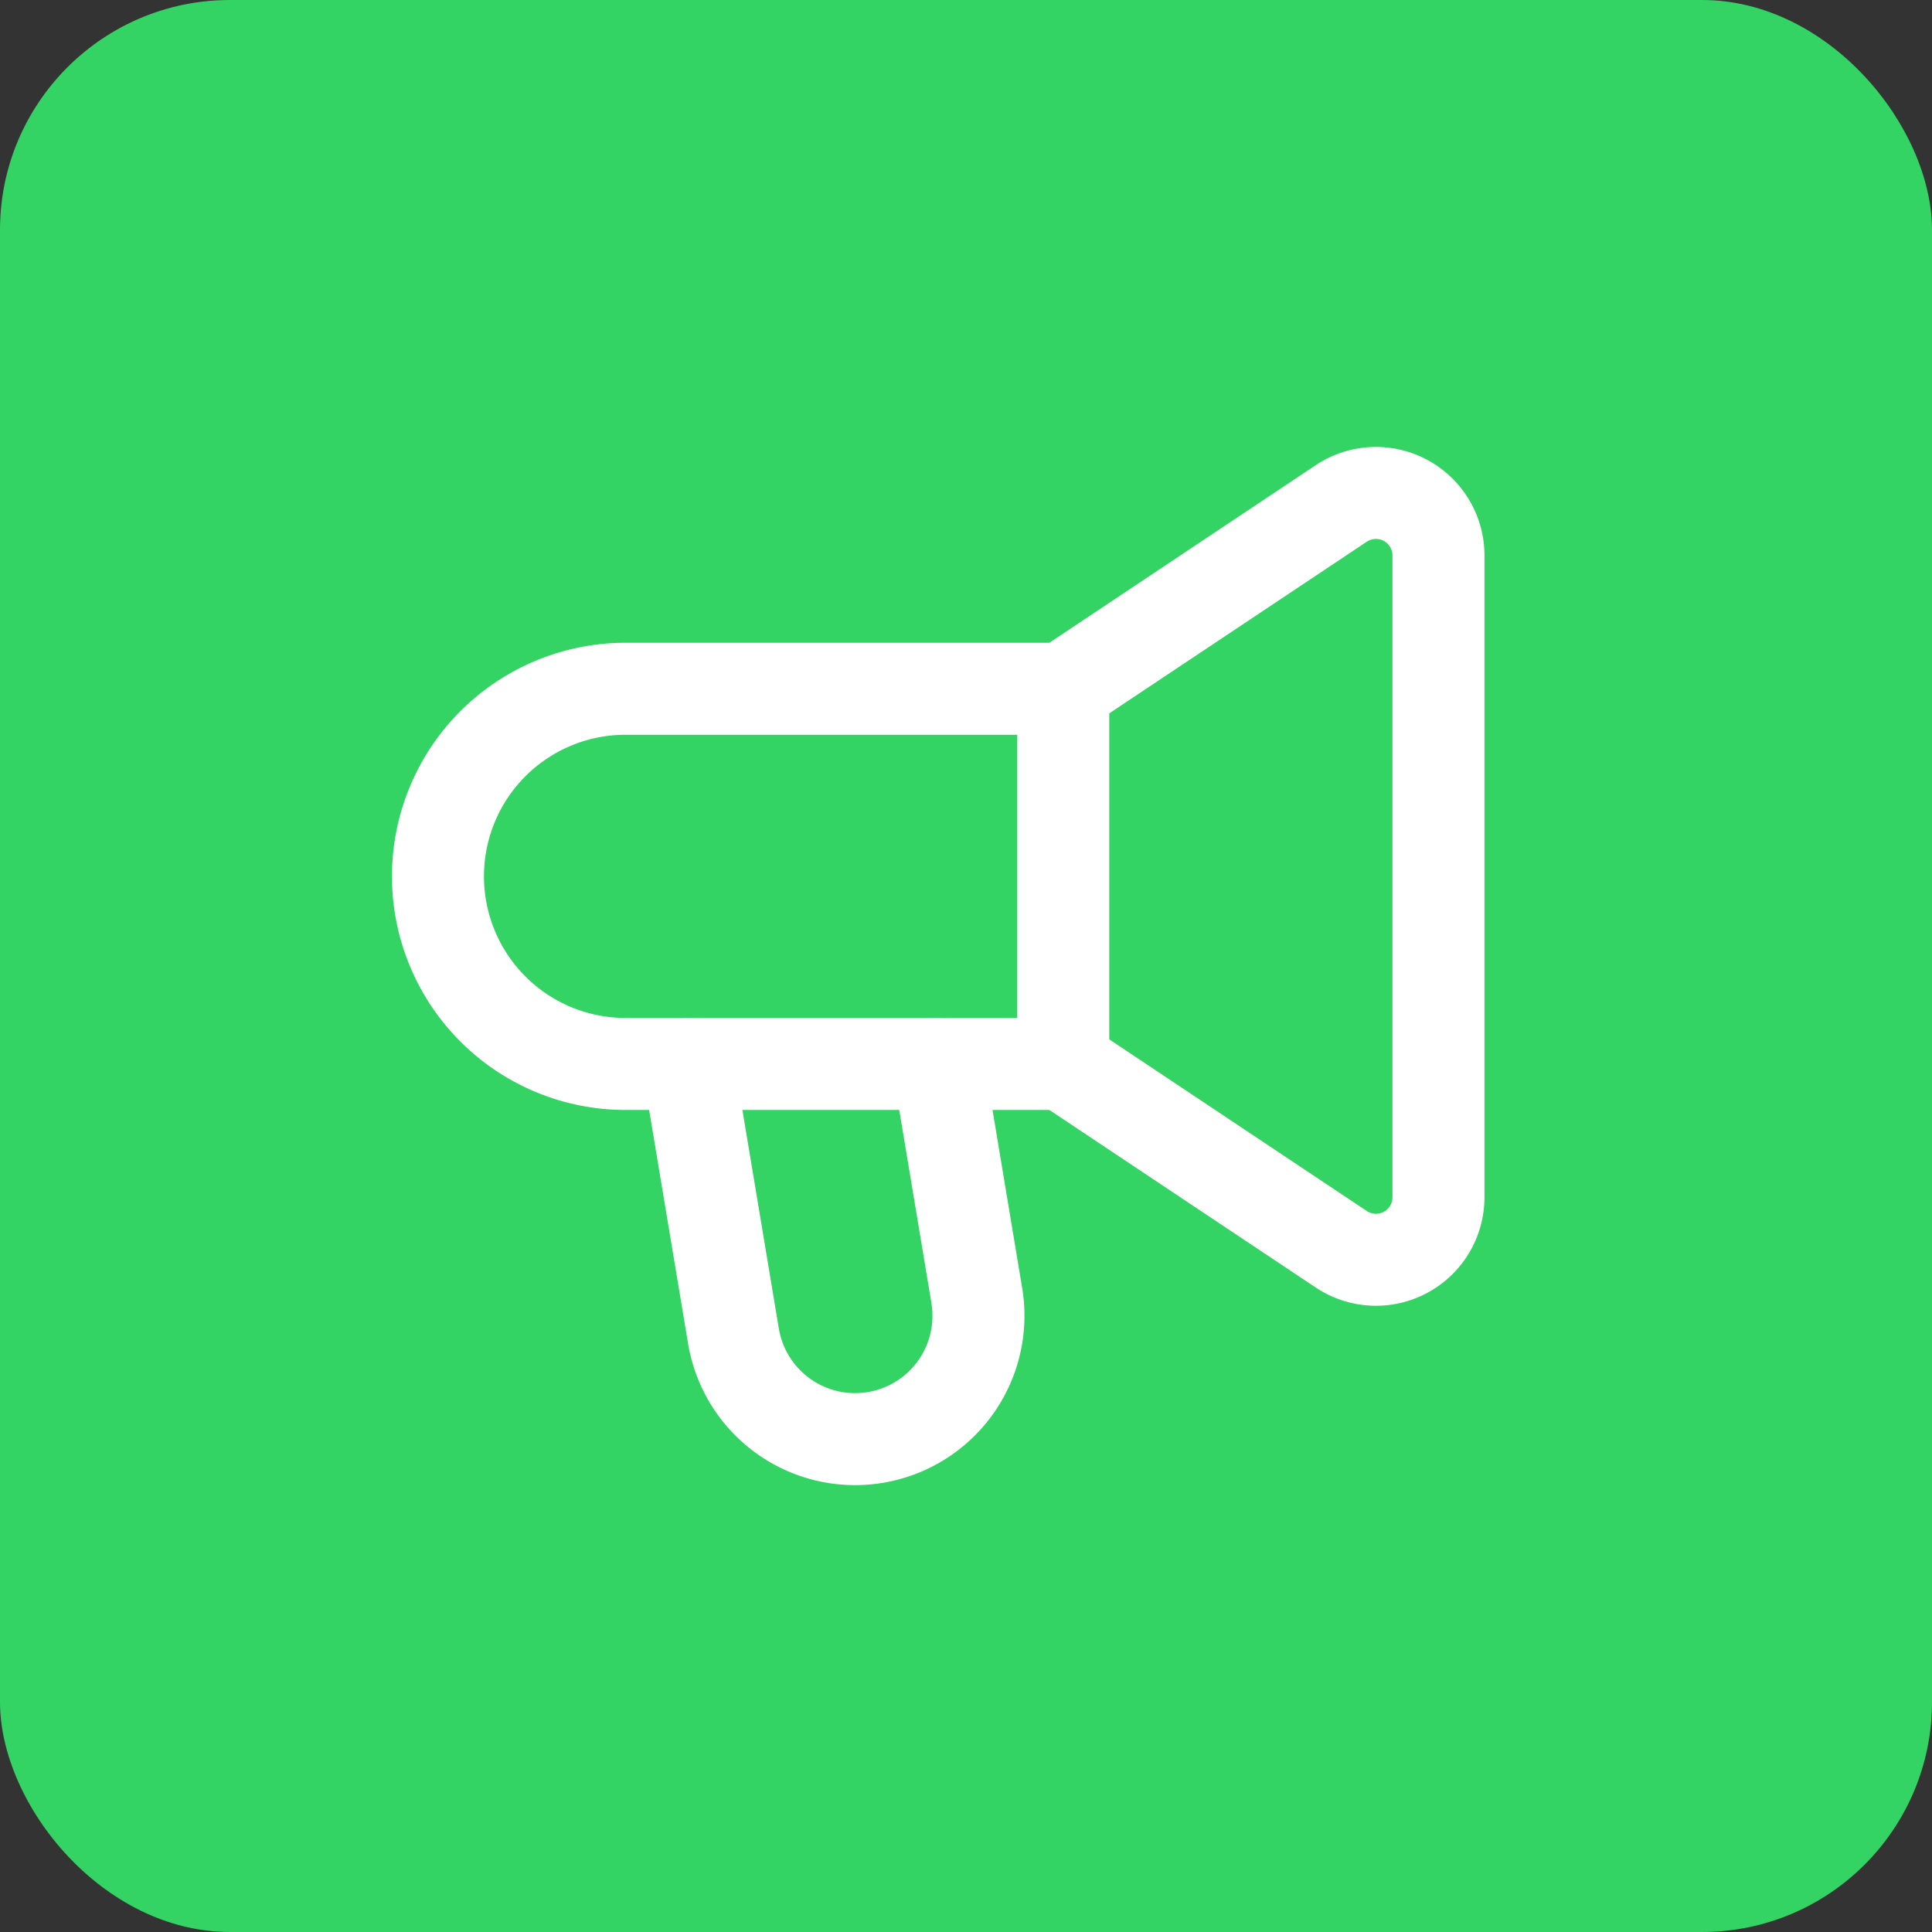
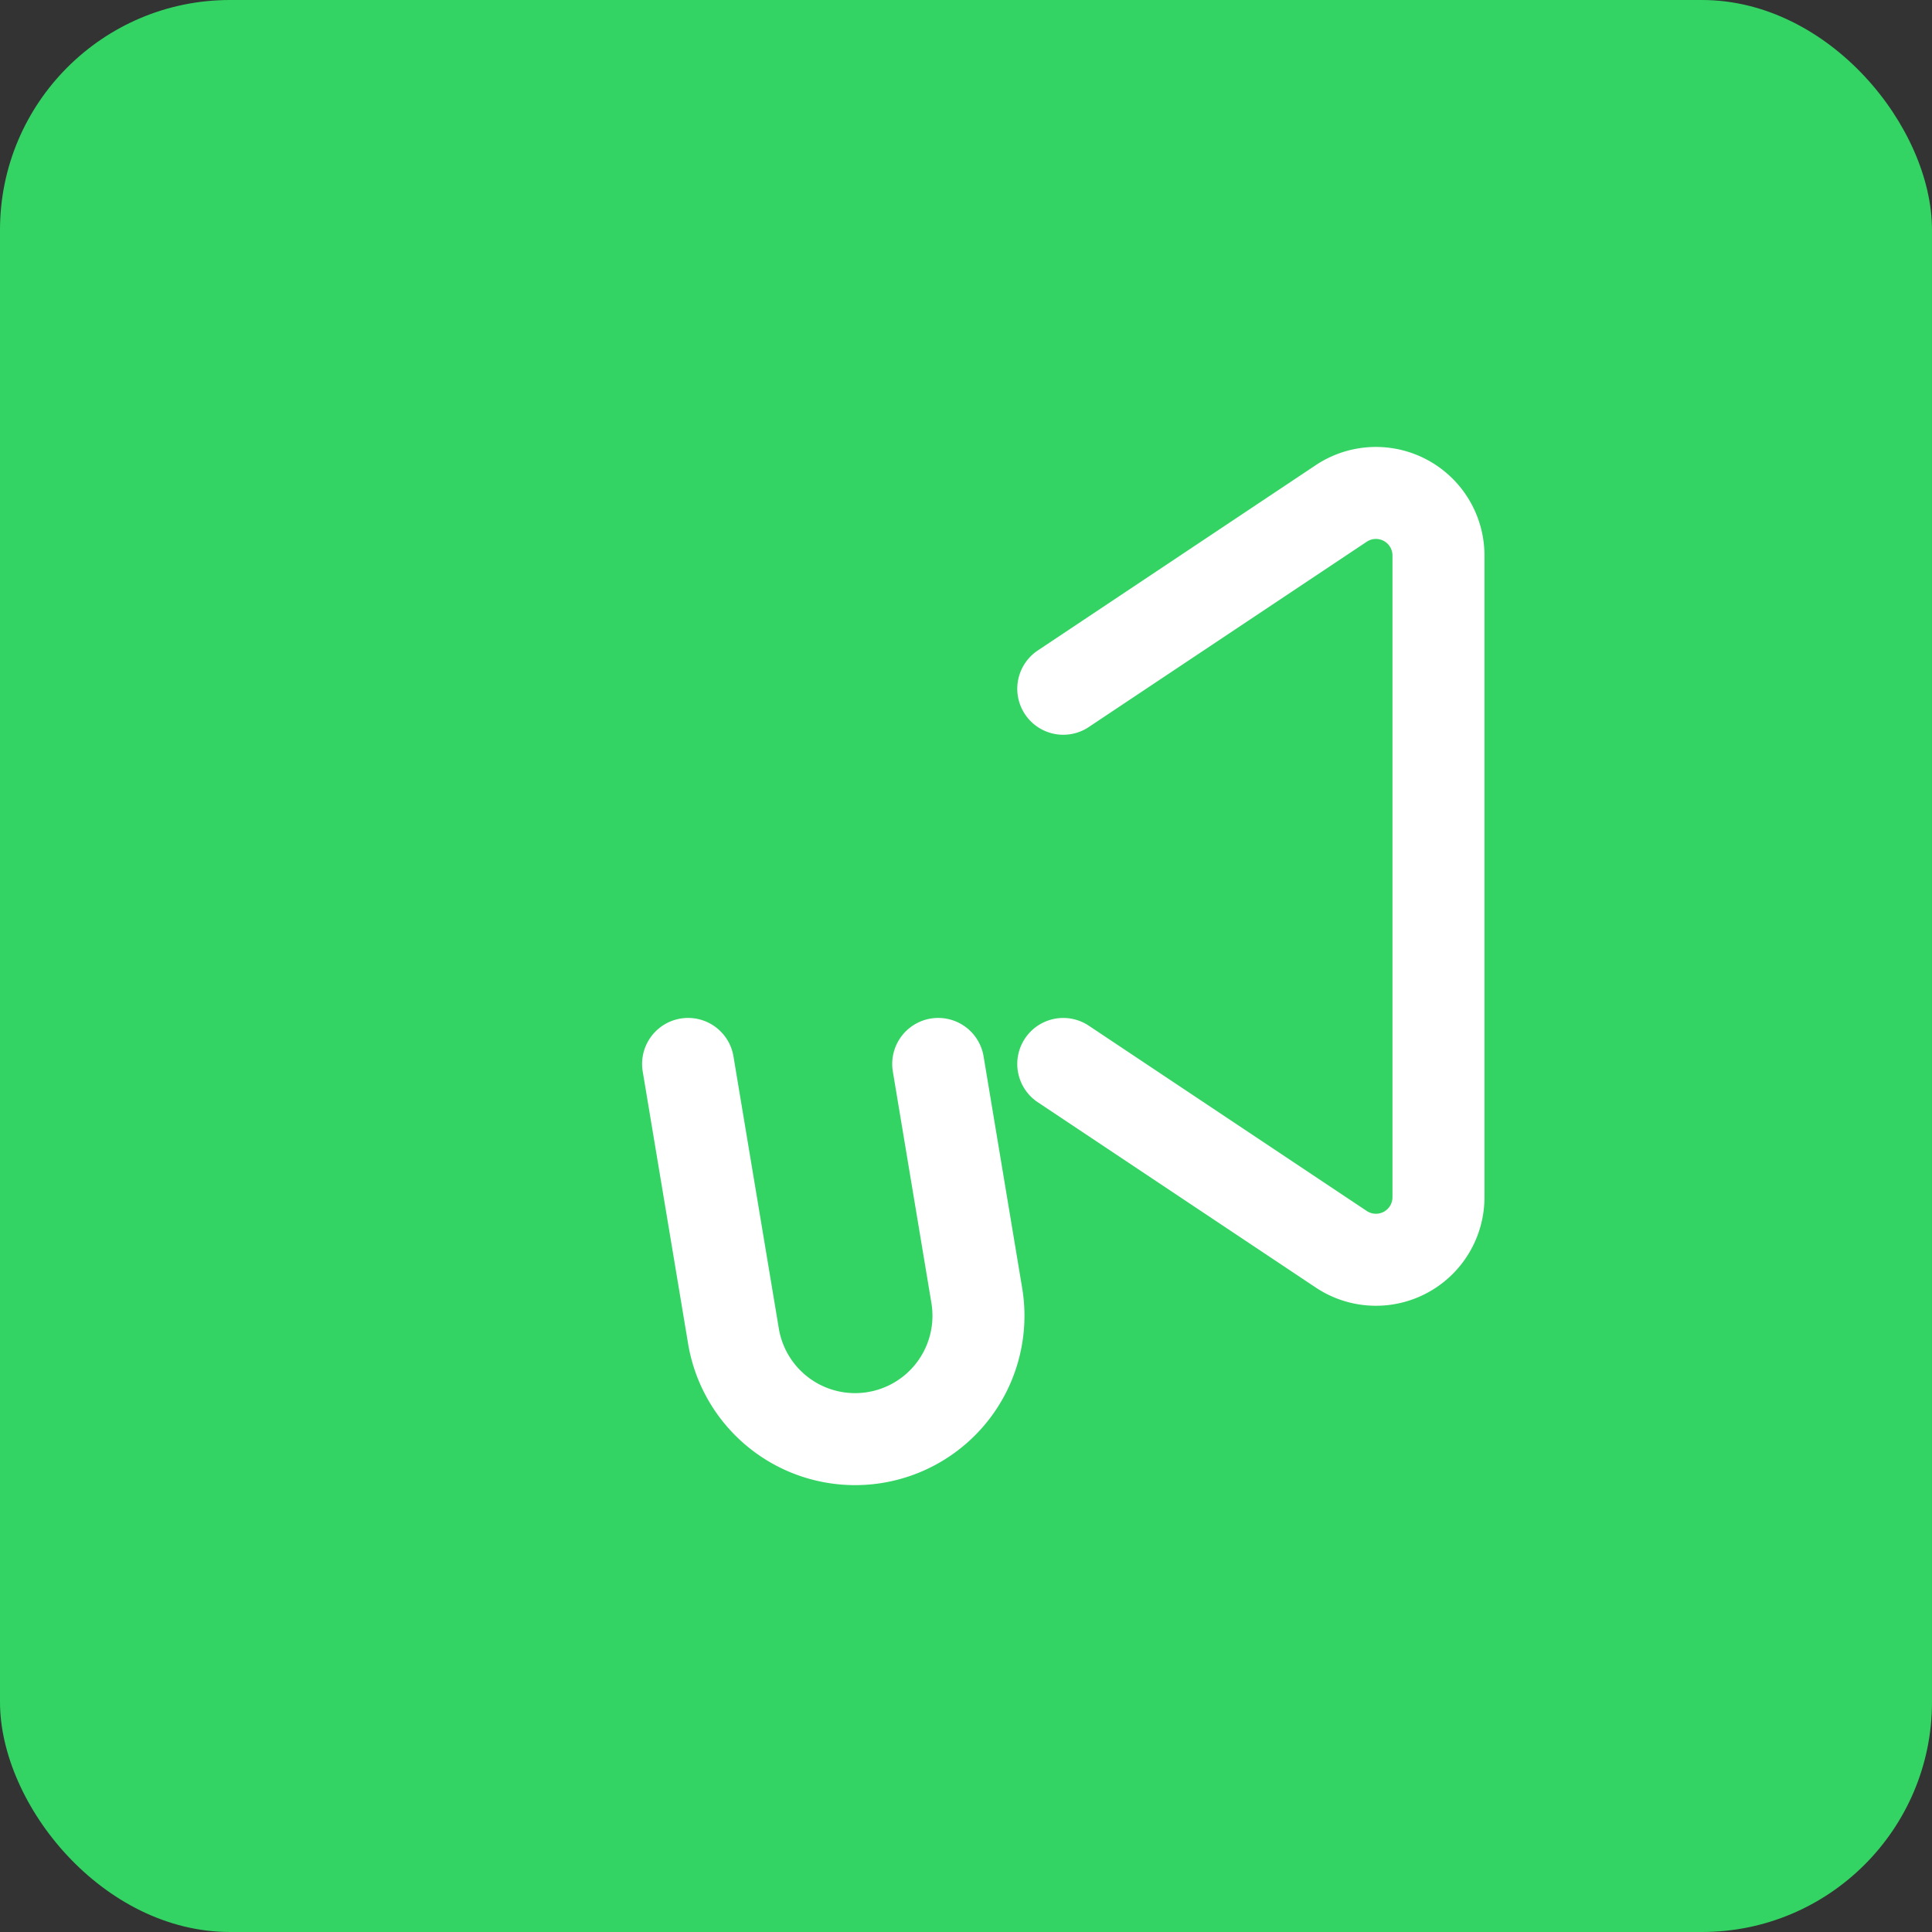
<svg xmlns="http://www.w3.org/2000/svg" width="84" height="84" viewBox="0 0 84 84">
  <rect x="0" y="0" width="84" height="84" fill="#333333" stroke="none" />
  <g id="Gruppe_158862" data-name="Gruppe 158862" transform="translate(-1411 -549)">
    <rect id="Rechteck_151486" data-name="Rechteck 151486" width="84" height="84" rx="10" transform="translate(1411 549)" fill="#33d463" />
    <g id="Horn_Trumpet" data-name="Horn, Trumpet" transform="translate(1424 562)">
-       <path id="Pfad_63072" data-name="Pfad 63072" d="M0,0H58V58H0Z" fill="none" />
      <path id="Pfad_63073" data-name="Pfad 63073" d="M17.875,13.762,19.552,23.83a5.364,5.364,0,0,1-5.29,6.245h0a5.361,5.361,0,0,1-5.29-4.483L7,13.762" transform="translate(9.917 19.496)" fill="none" stroke="#fff" stroke-linecap="round" stroke-linejoin="round" stroke-width="4" />
-       <path id="Pfad_63074" data-name="Pfad 63074" d="M29.688,23.325H10.656A8.156,8.156,0,0,1,2.5,15.168h0a8.156,8.156,0,0,1,8.156-8.156H29.688" transform="translate(3.542 9.934)" fill="none" stroke="#fff" stroke-linecap="round" stroke-linejoin="round" stroke-width="4" />
      <path id="Pfad_63075" data-name="Pfad 63075" d="M13.75,12.005,25.836,3.948a2.719,2.719,0,0,1,4.227,2.264v27.9a2.718,2.718,0,0,1-4.227,2.262L13.75,28.318" transform="translate(19.479 4.941)" fill="none" stroke="#fff" stroke-linecap="round" stroke-linejoin="round" stroke-width="4" />
-       <path id="Pfad_63076" data-name="Pfad 63076" d="M13.75,23.323V7.01" transform="translate(19.479 9.931)" fill="none" stroke="#fff" stroke-linecap="round" stroke-linejoin="round" stroke-width="4" />
    </g>
  </g>
</svg>